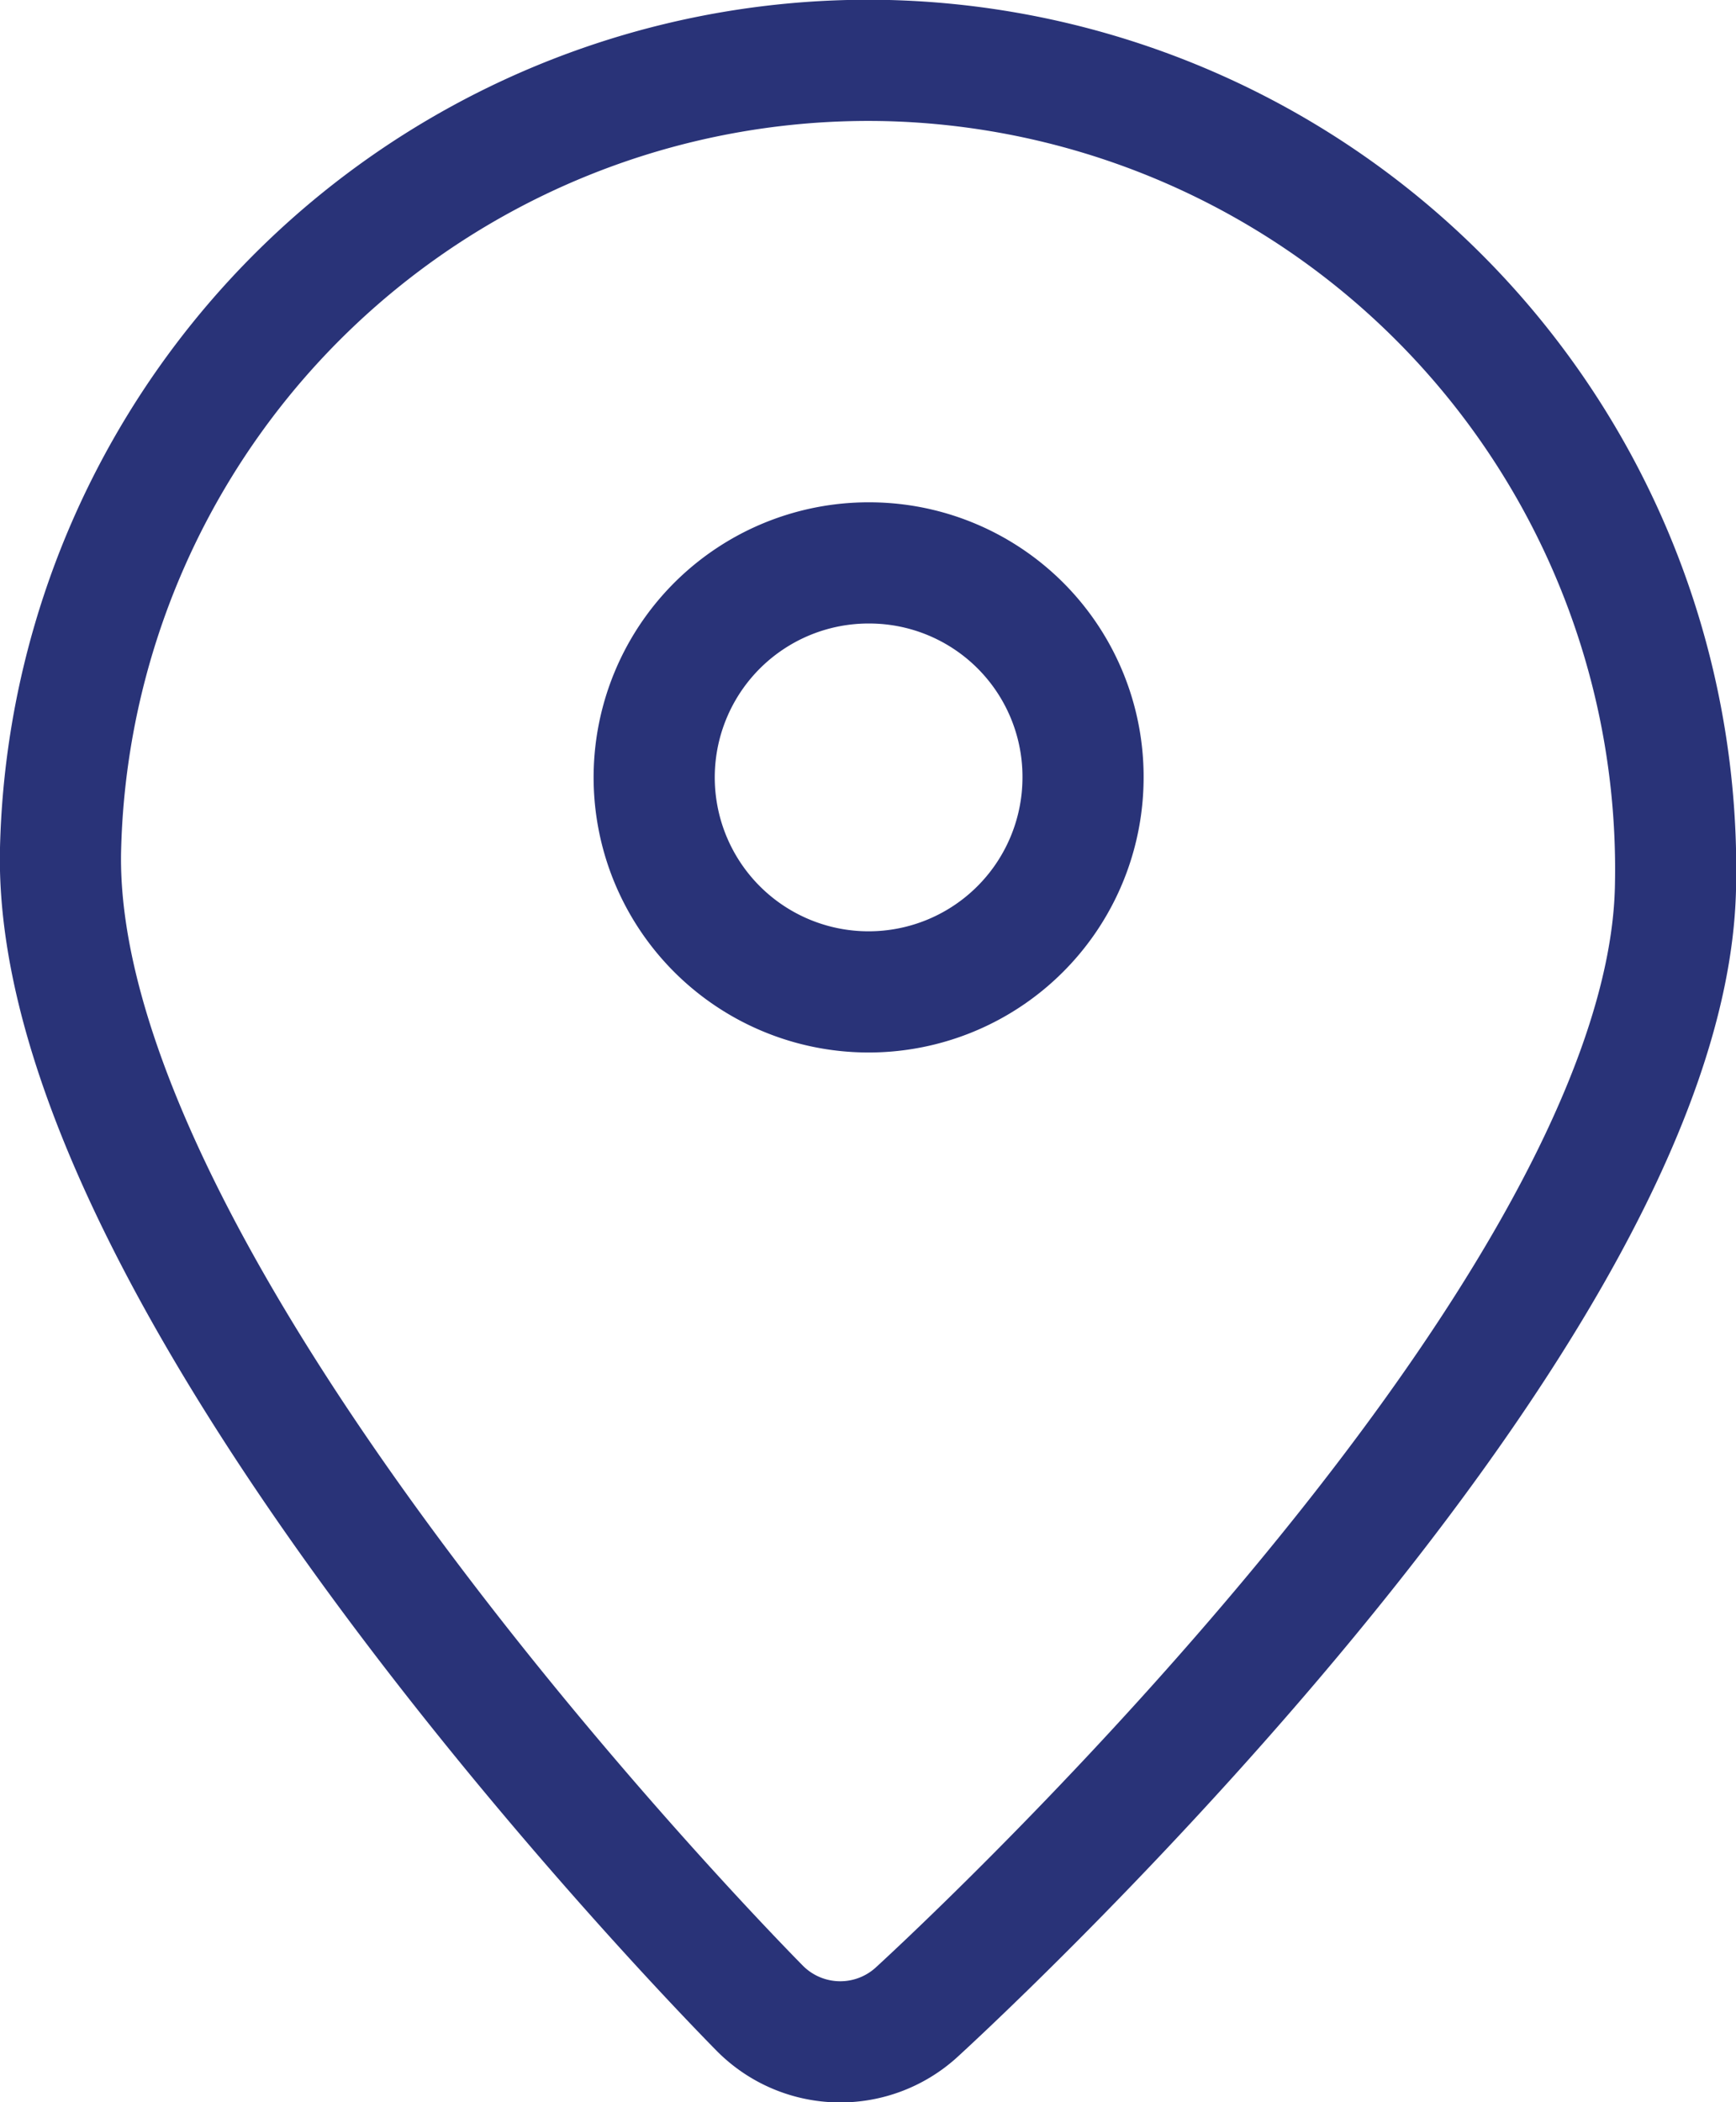
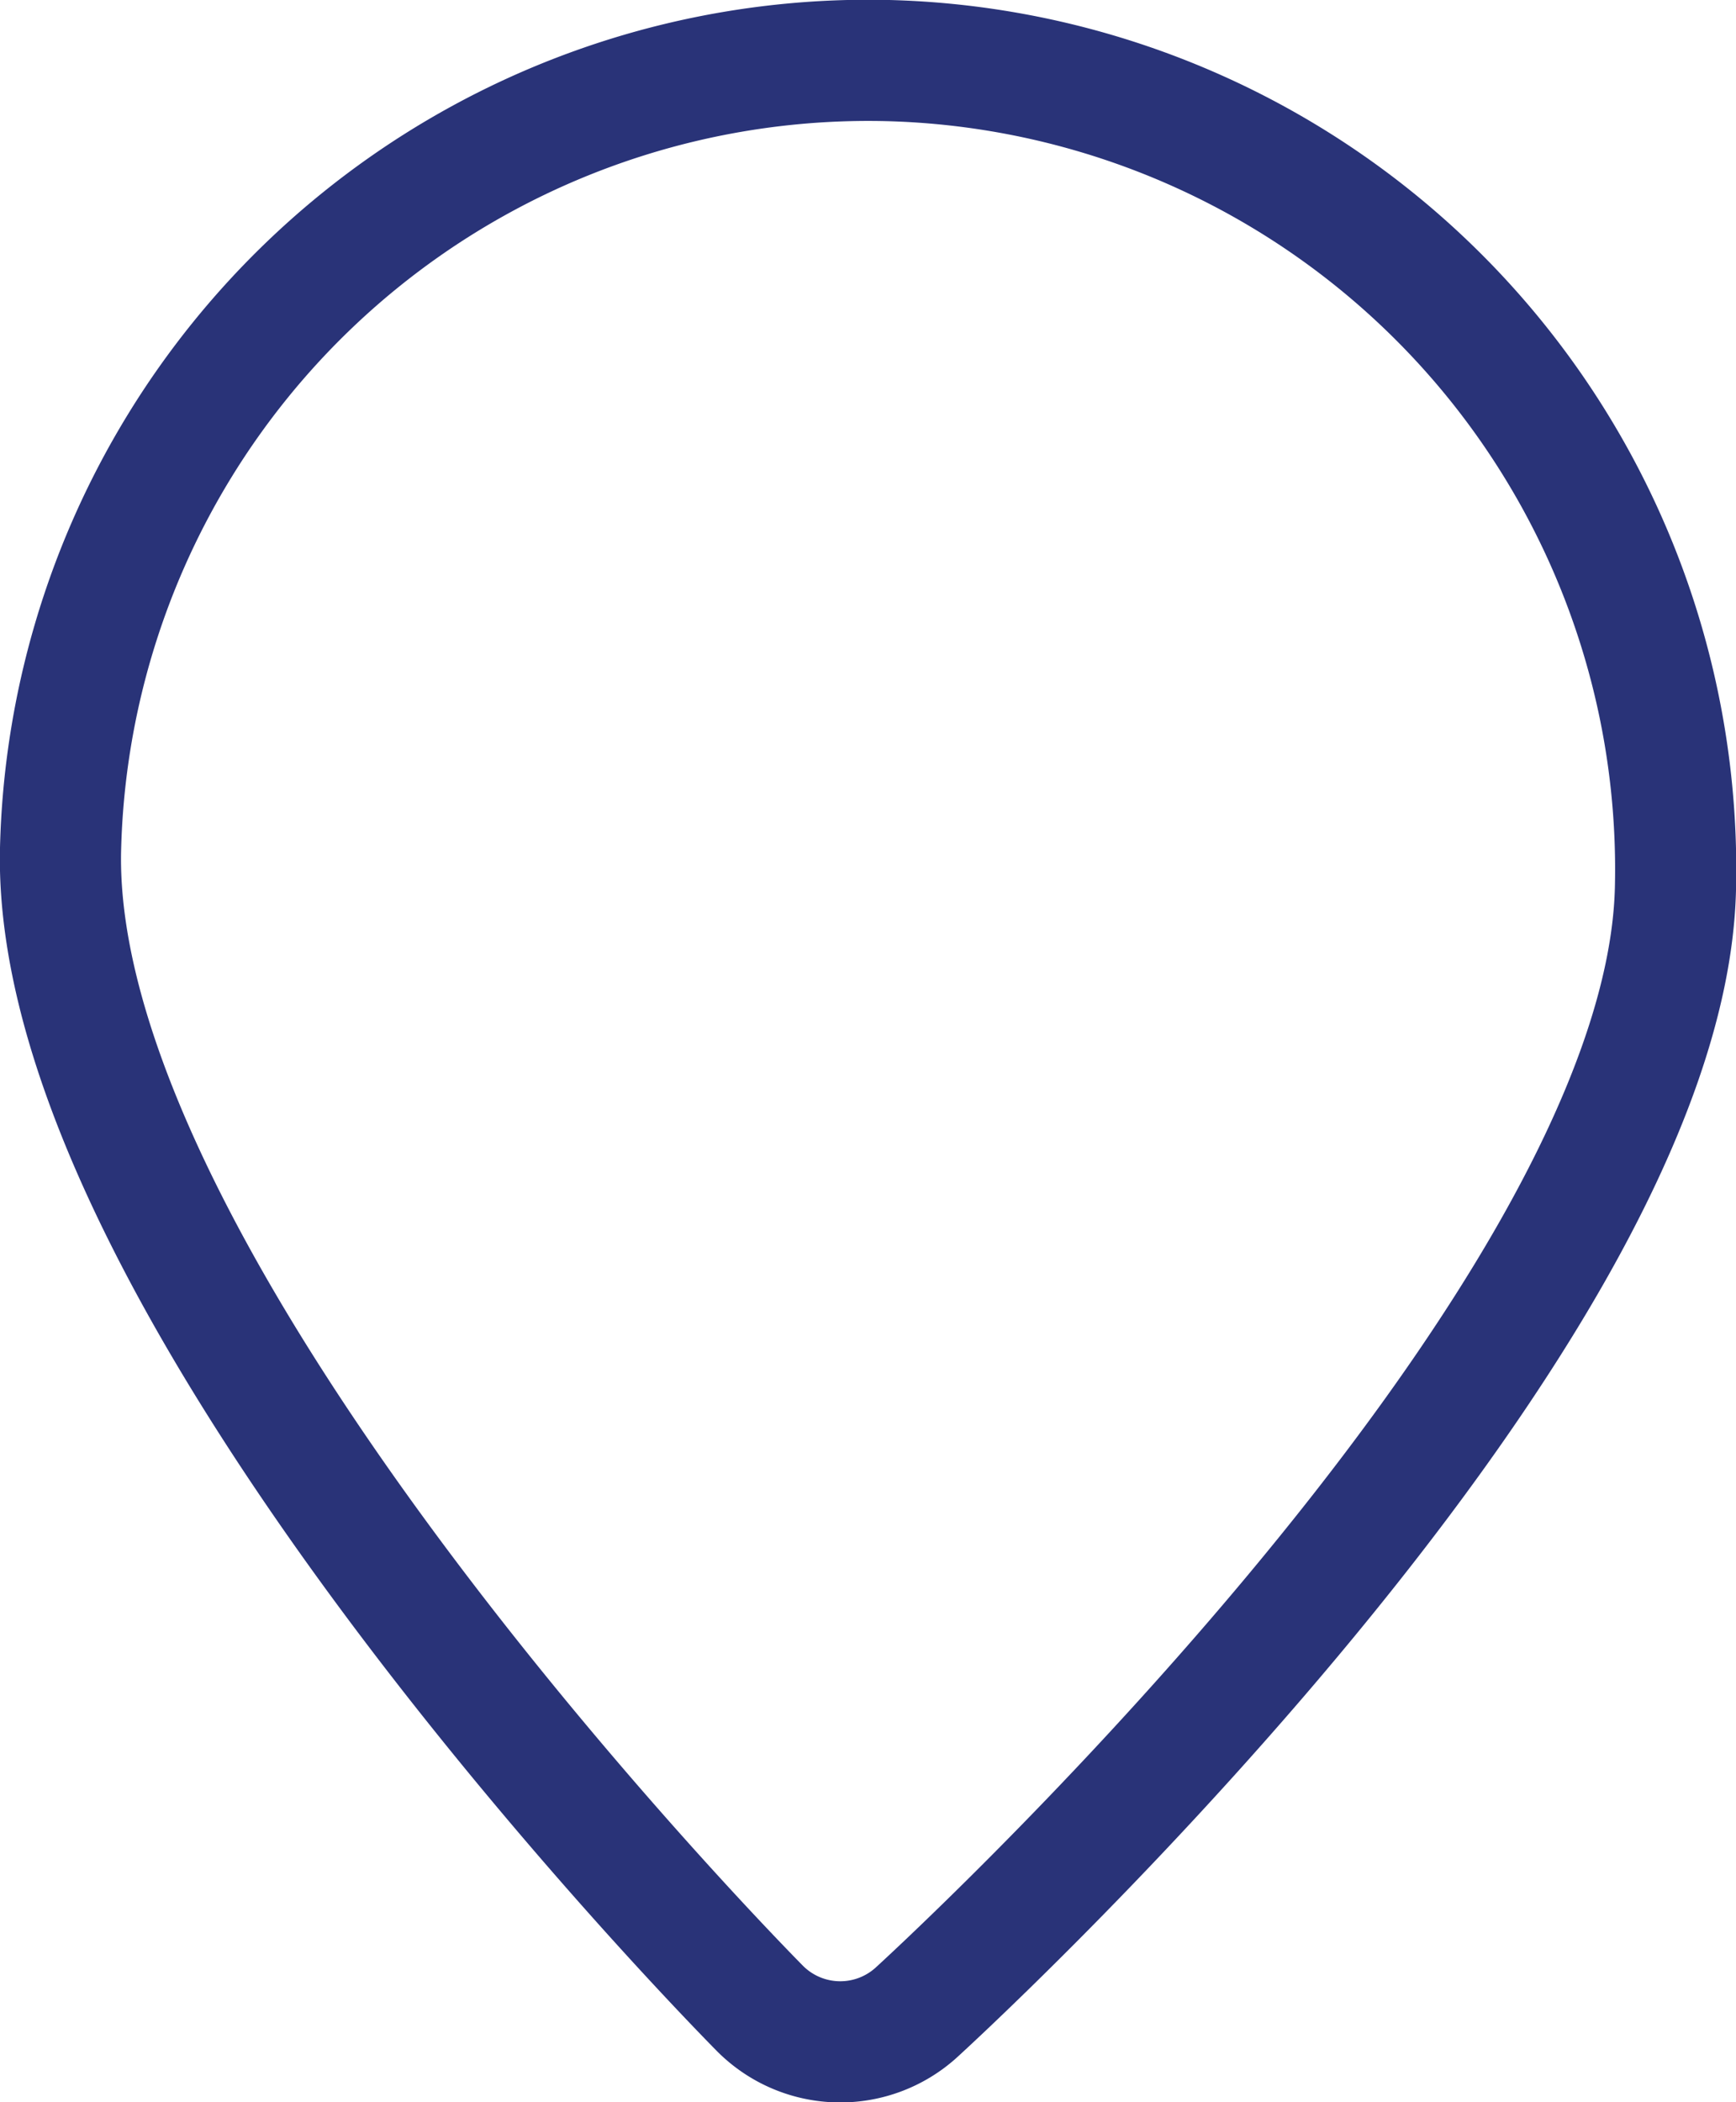
<svg xmlns="http://www.w3.org/2000/svg" viewBox="0 0 28.66 34.69">
  <defs>
    <style>.bcae0966-342c-4146-9884-88837a107ee9{fill:none;stroke:#293378;stroke-linecap:round;stroke-linejoin:round;stroke-width:2px;}</style>
  </defs>
  <g id="b90368f3-772d-4bc2-8355-9c1e8d47a9a3" data-name="Capa 2">
    <g id="b109a8e5-2cca-4d8a-b1f0-e2f66020dcbd" data-name="Modo de aislamiento">
      <path class="bcae0966-342c-4146-9884-88837a107ee9" d="M14.67,1A13.34,13.34,0,0,0,1,14C.81,21.36,12.56,33.16,12.56,33.16a1.87,1.87,0,0,0,2.56.06S27.47,22,27.66,14.68A13.35,13.35,0,0,0,14.67,1Z" />
-       <path class="bcae0966-342c-4146-9884-88837a107ee9" d="M17.88,12.86a3.54,3.54,0,1,1-3.5-3.57A3.53,3.53,0,0,1,17.88,12.86Z" />
    </g>
  </g>
</svg>